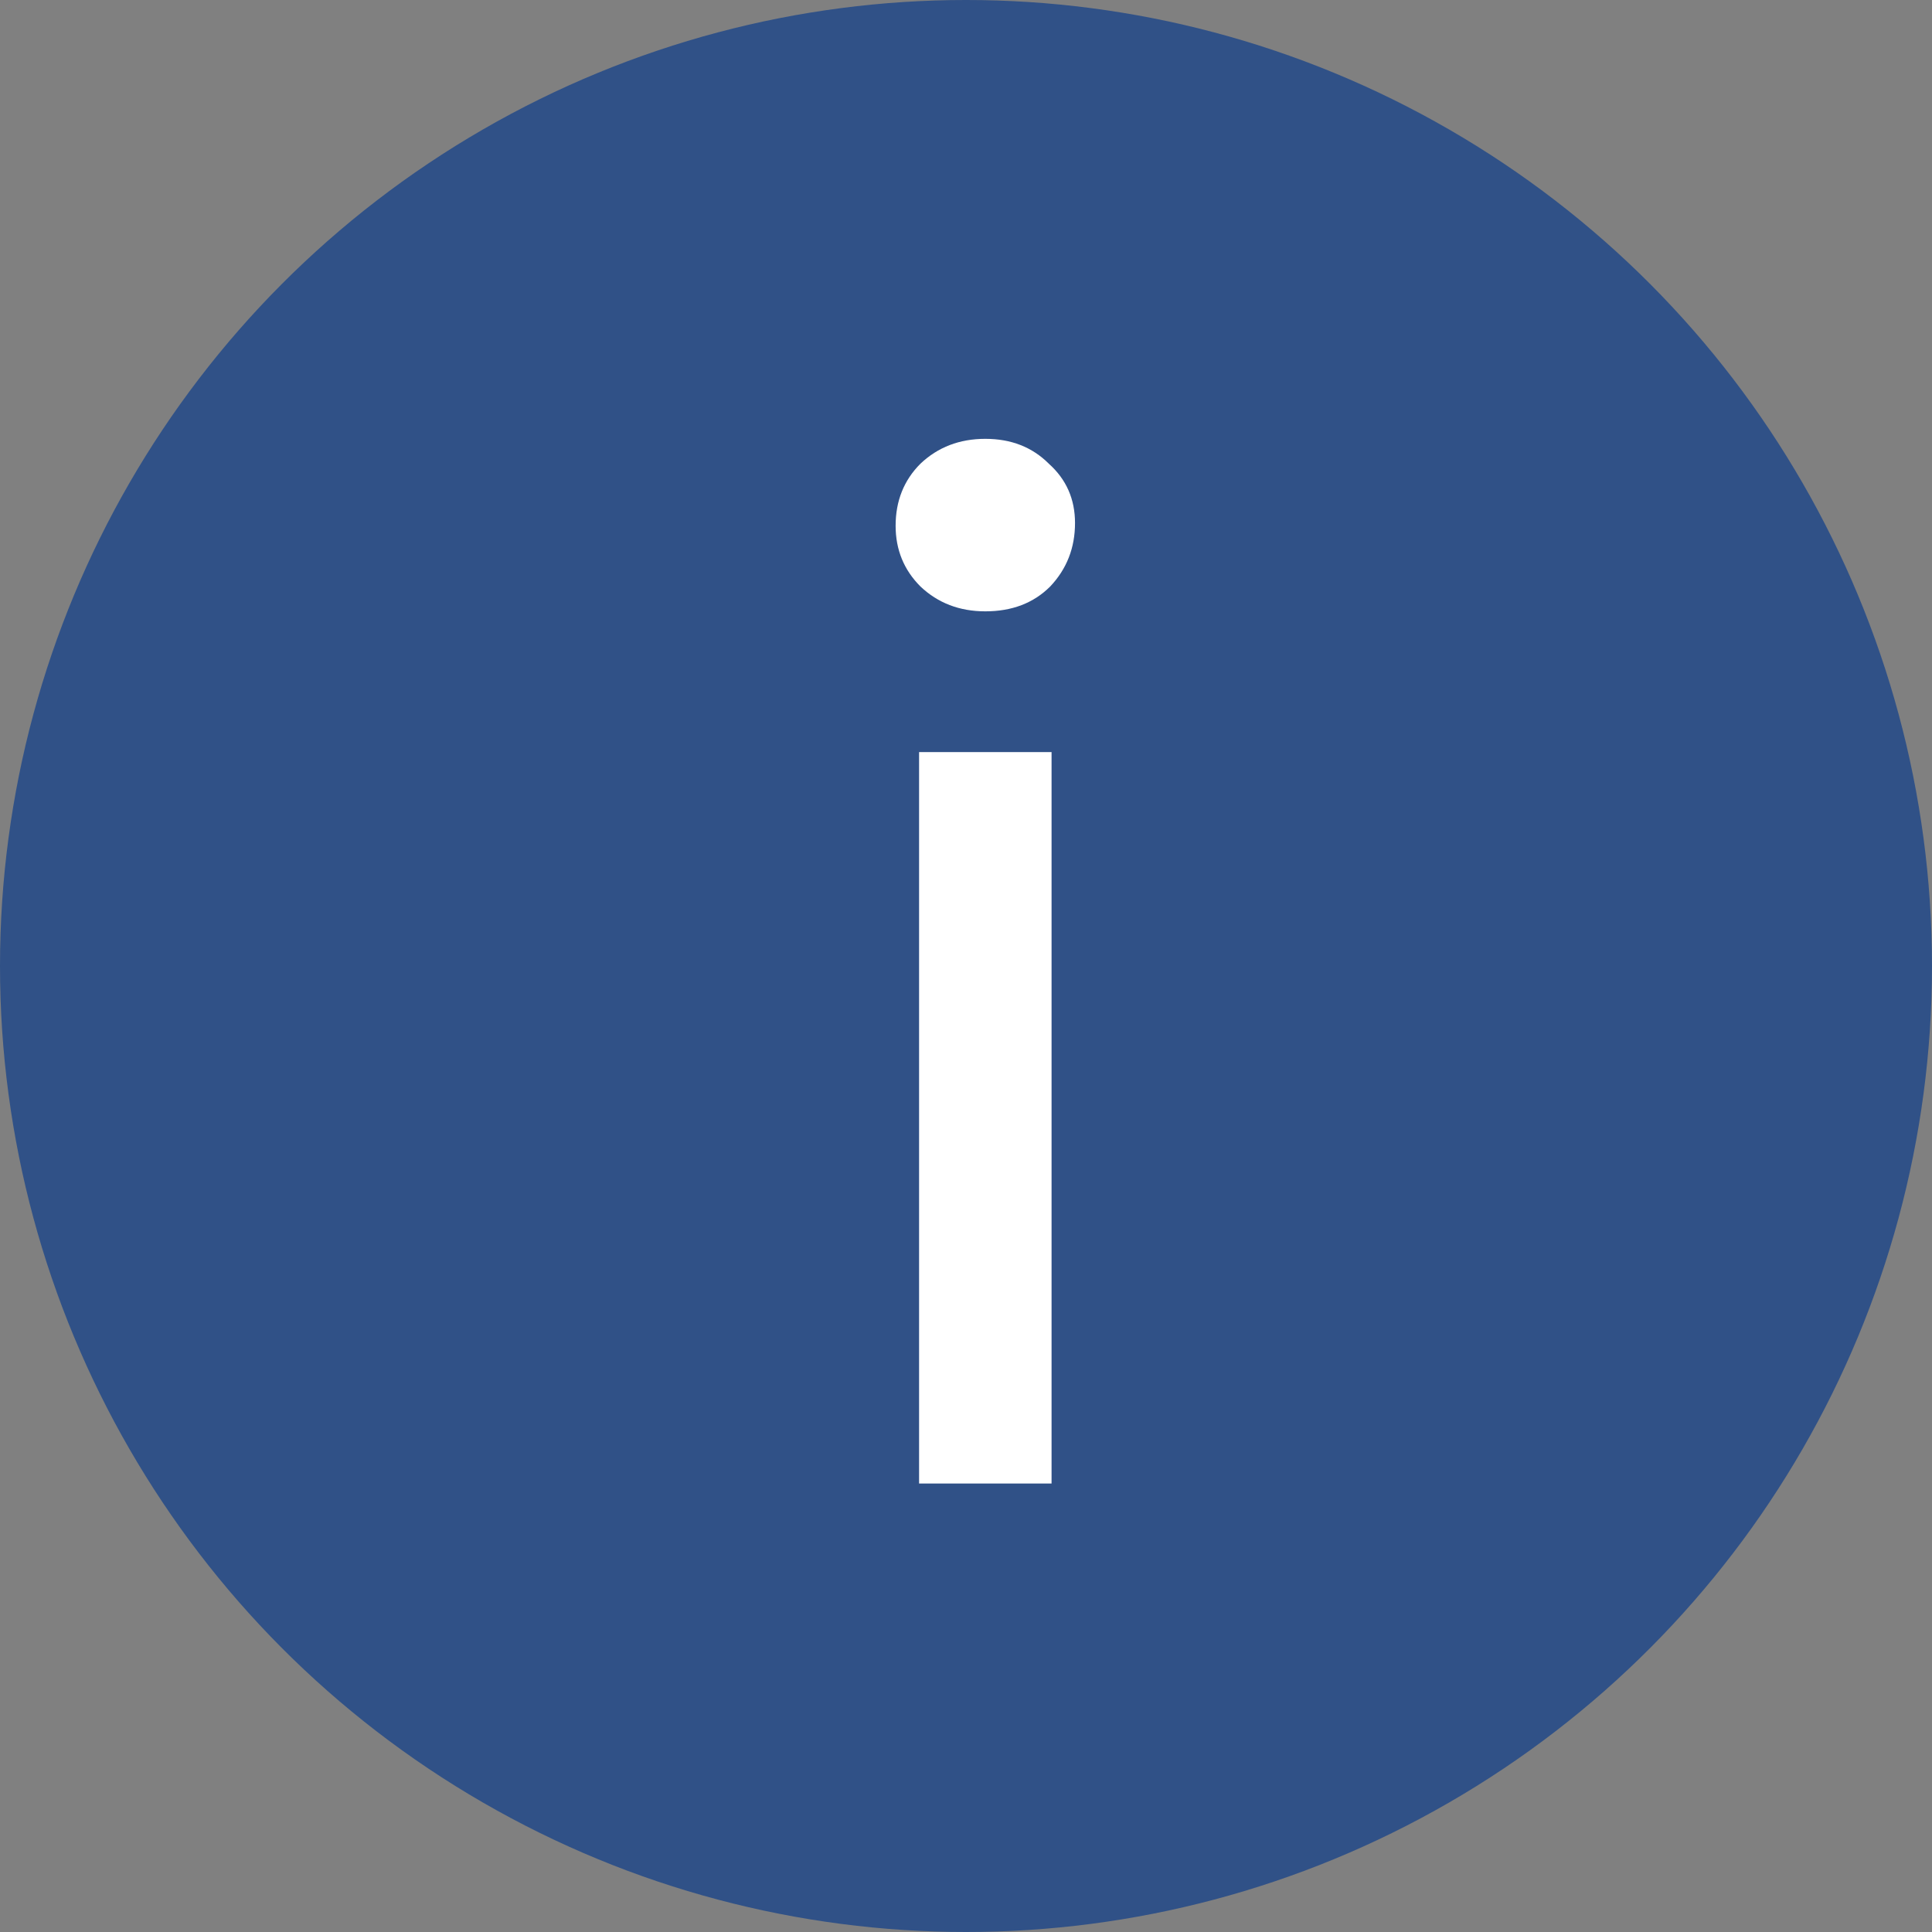
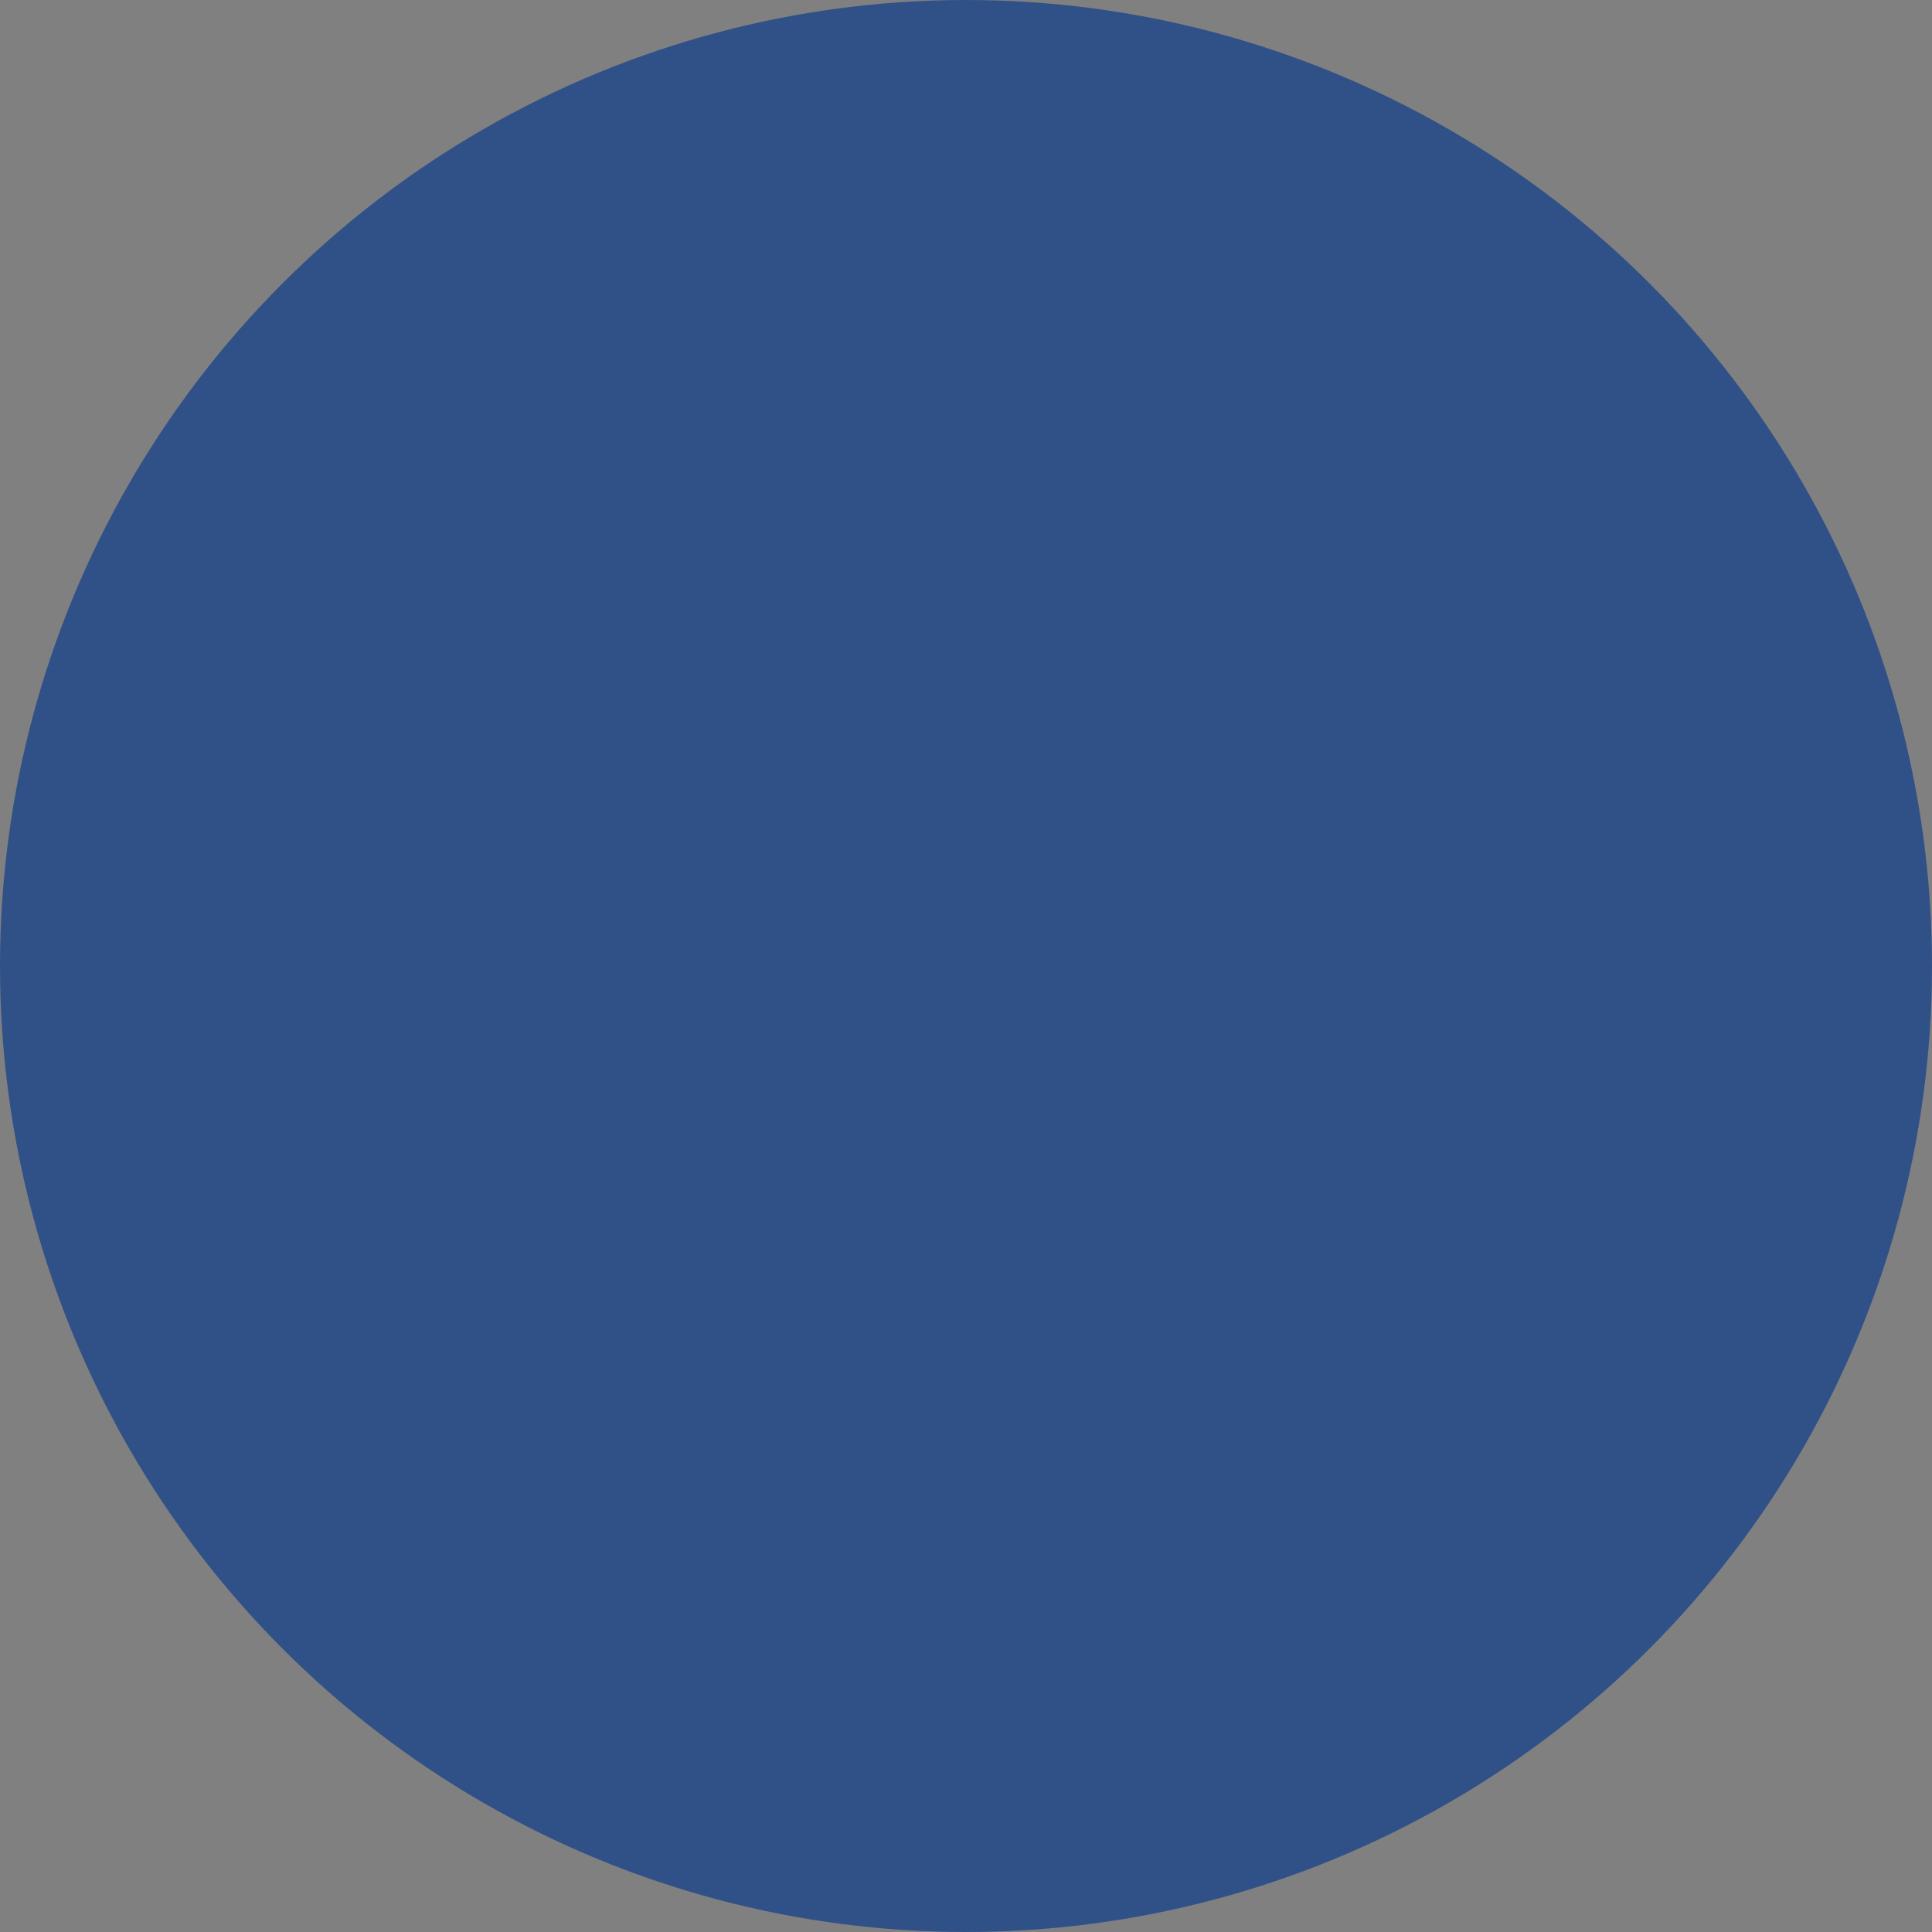
<svg xmlns="http://www.w3.org/2000/svg" width="56" height="56" viewBox="0 0 56 56" fill="none">
  <rect x="0" y="0" width="56" height="56" fill="#808080" stroke="none" />
  <g clip-path="url(#clip0_193_10)">
    <circle cx="28" cy="28" r="28" fill="#305187" />
-     <path d="M26.64 43V21.8H30.48V43H26.64ZM28.56 17.72C27.813 17.72 27.187 17.48 26.68 17C26.2 16.52 25.96 15.933 25.96 15.24C25.96 14.52 26.2 13.92 26.68 13.44C27.187 12.96 27.813 12.72 28.56 12.72C29.307 12.72 29.92 12.96 30.4 13.44C30.907 13.893 31.16 14.467 31.16 15.16C31.16 15.88 30.92 16.493 30.44 17C29.96 17.48 29.333 17.72 28.56 17.72Z" fill="white" />
  </g>
  <defs>
    <clipPath id="clip0_193_10">
      <rect width="56" height="56" fill="white" />
    </clipPath>
  </defs>
</svg>